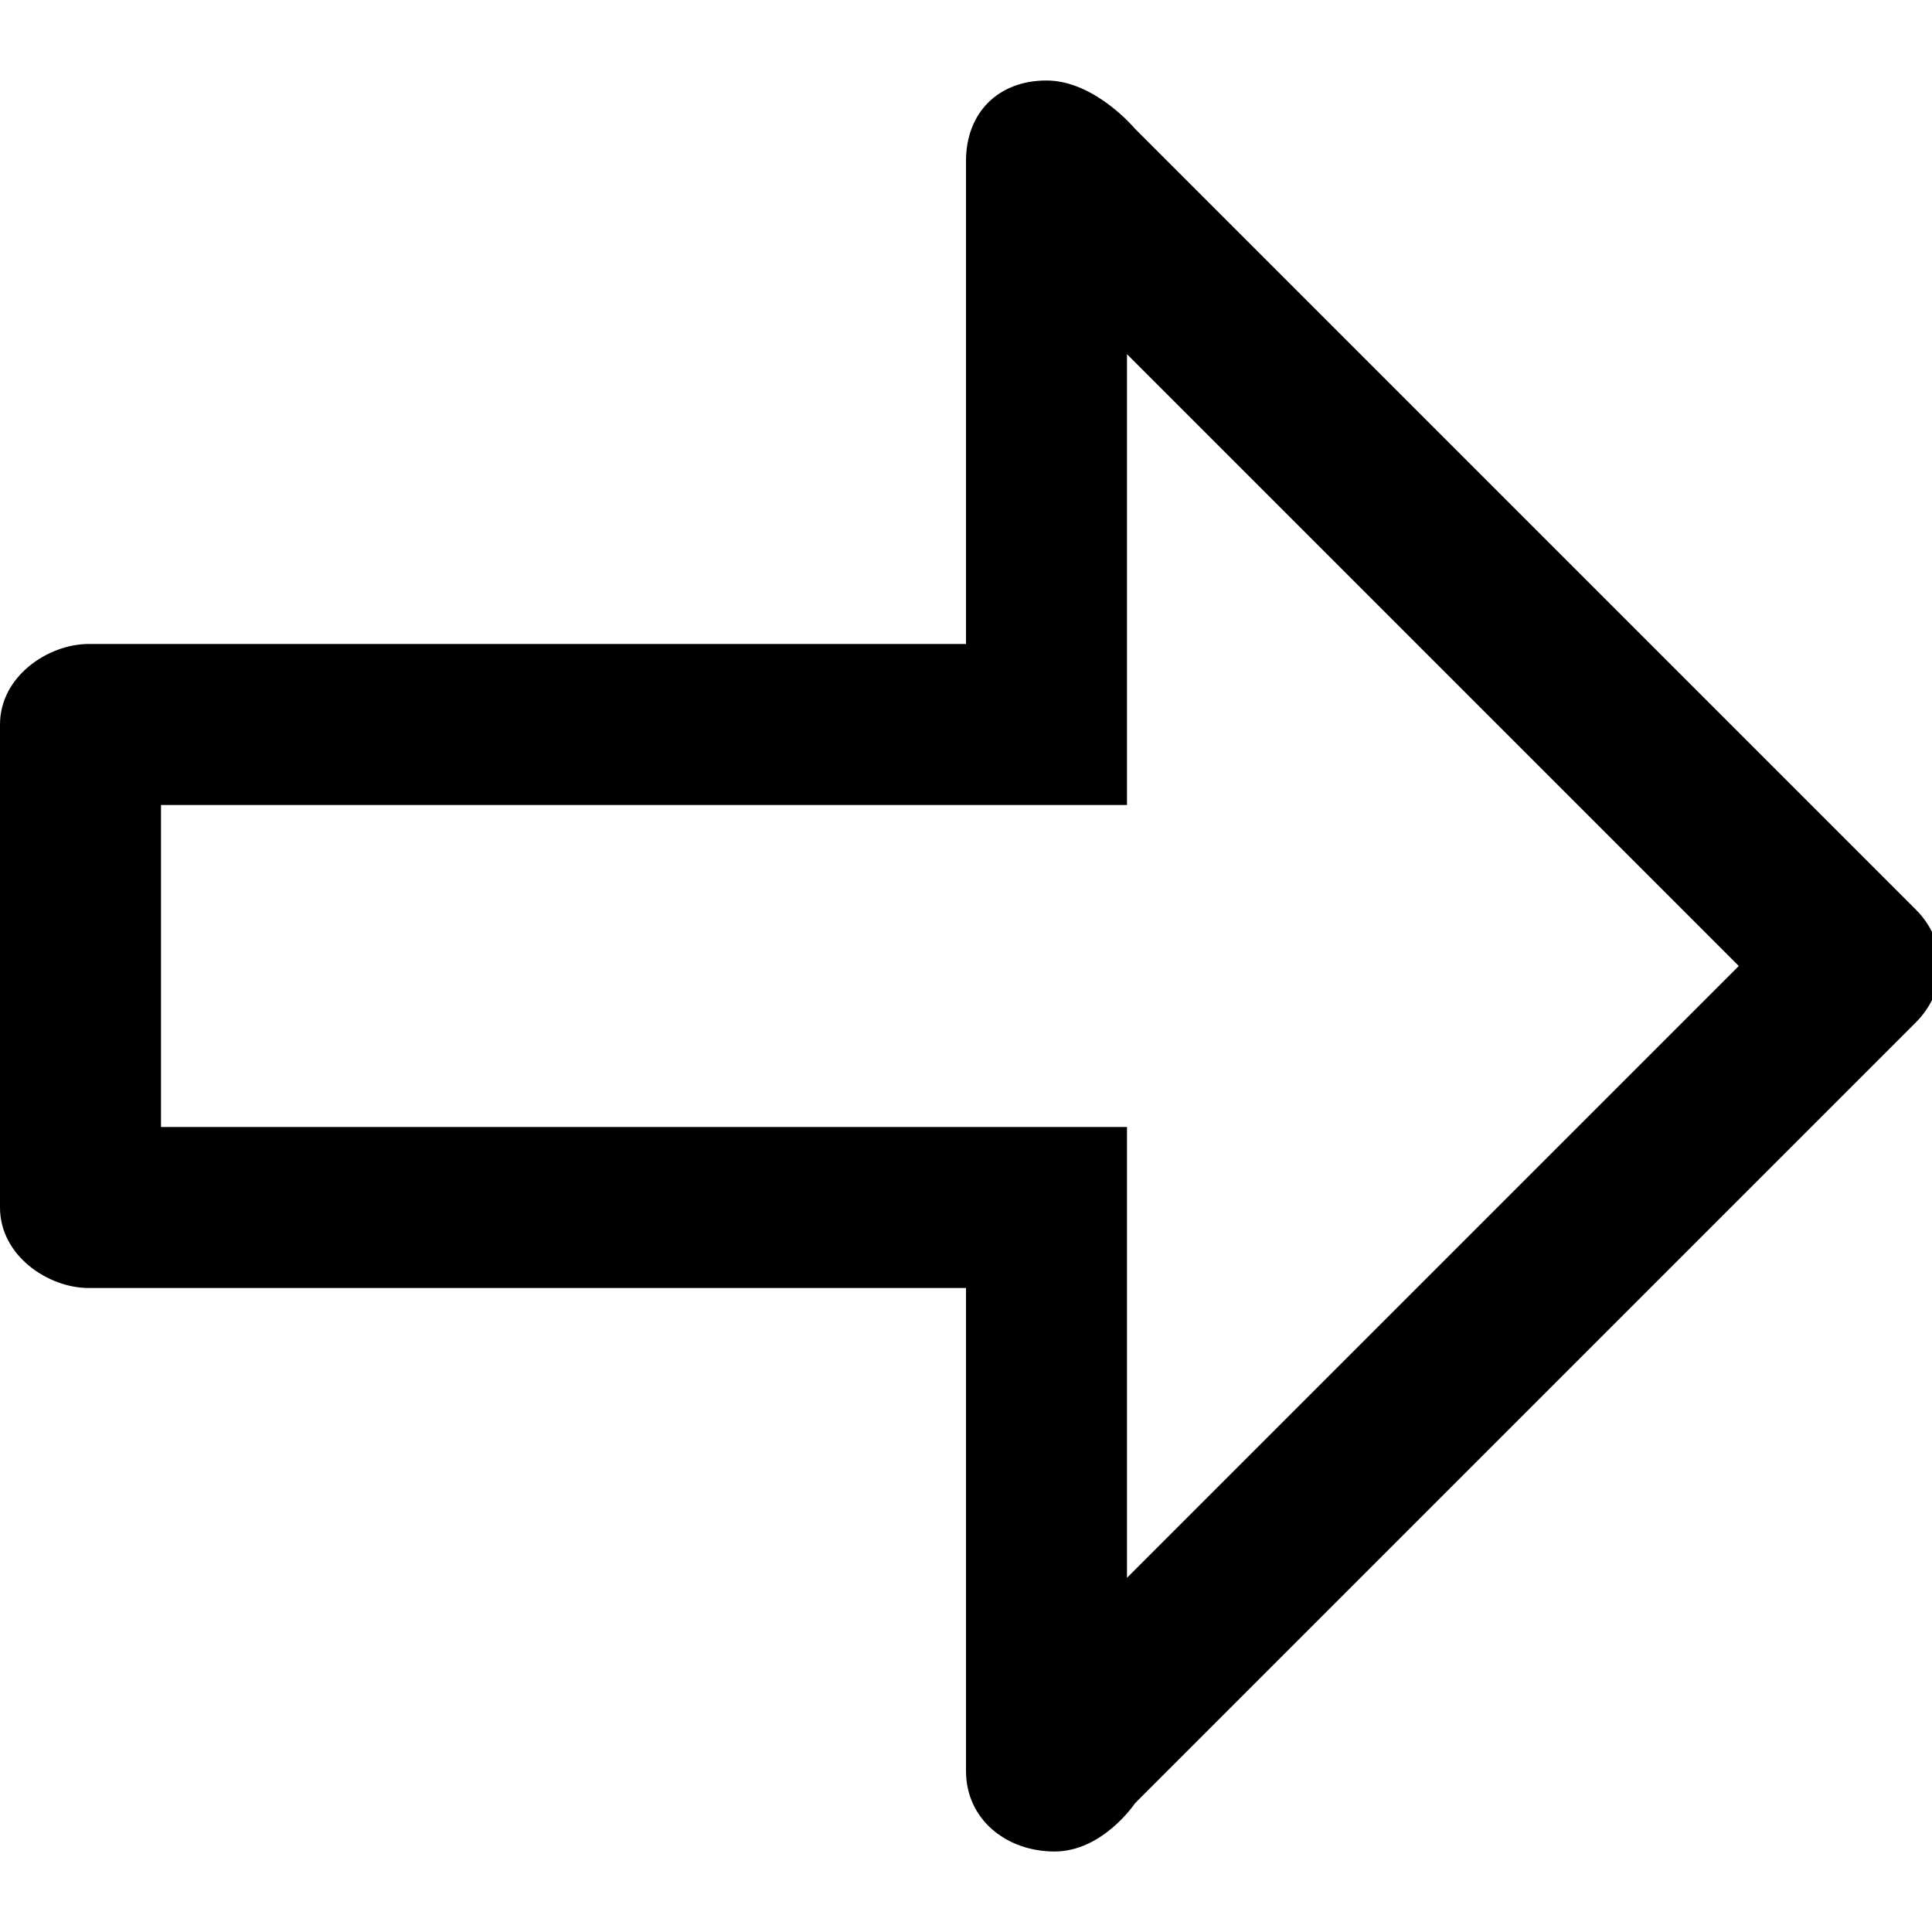
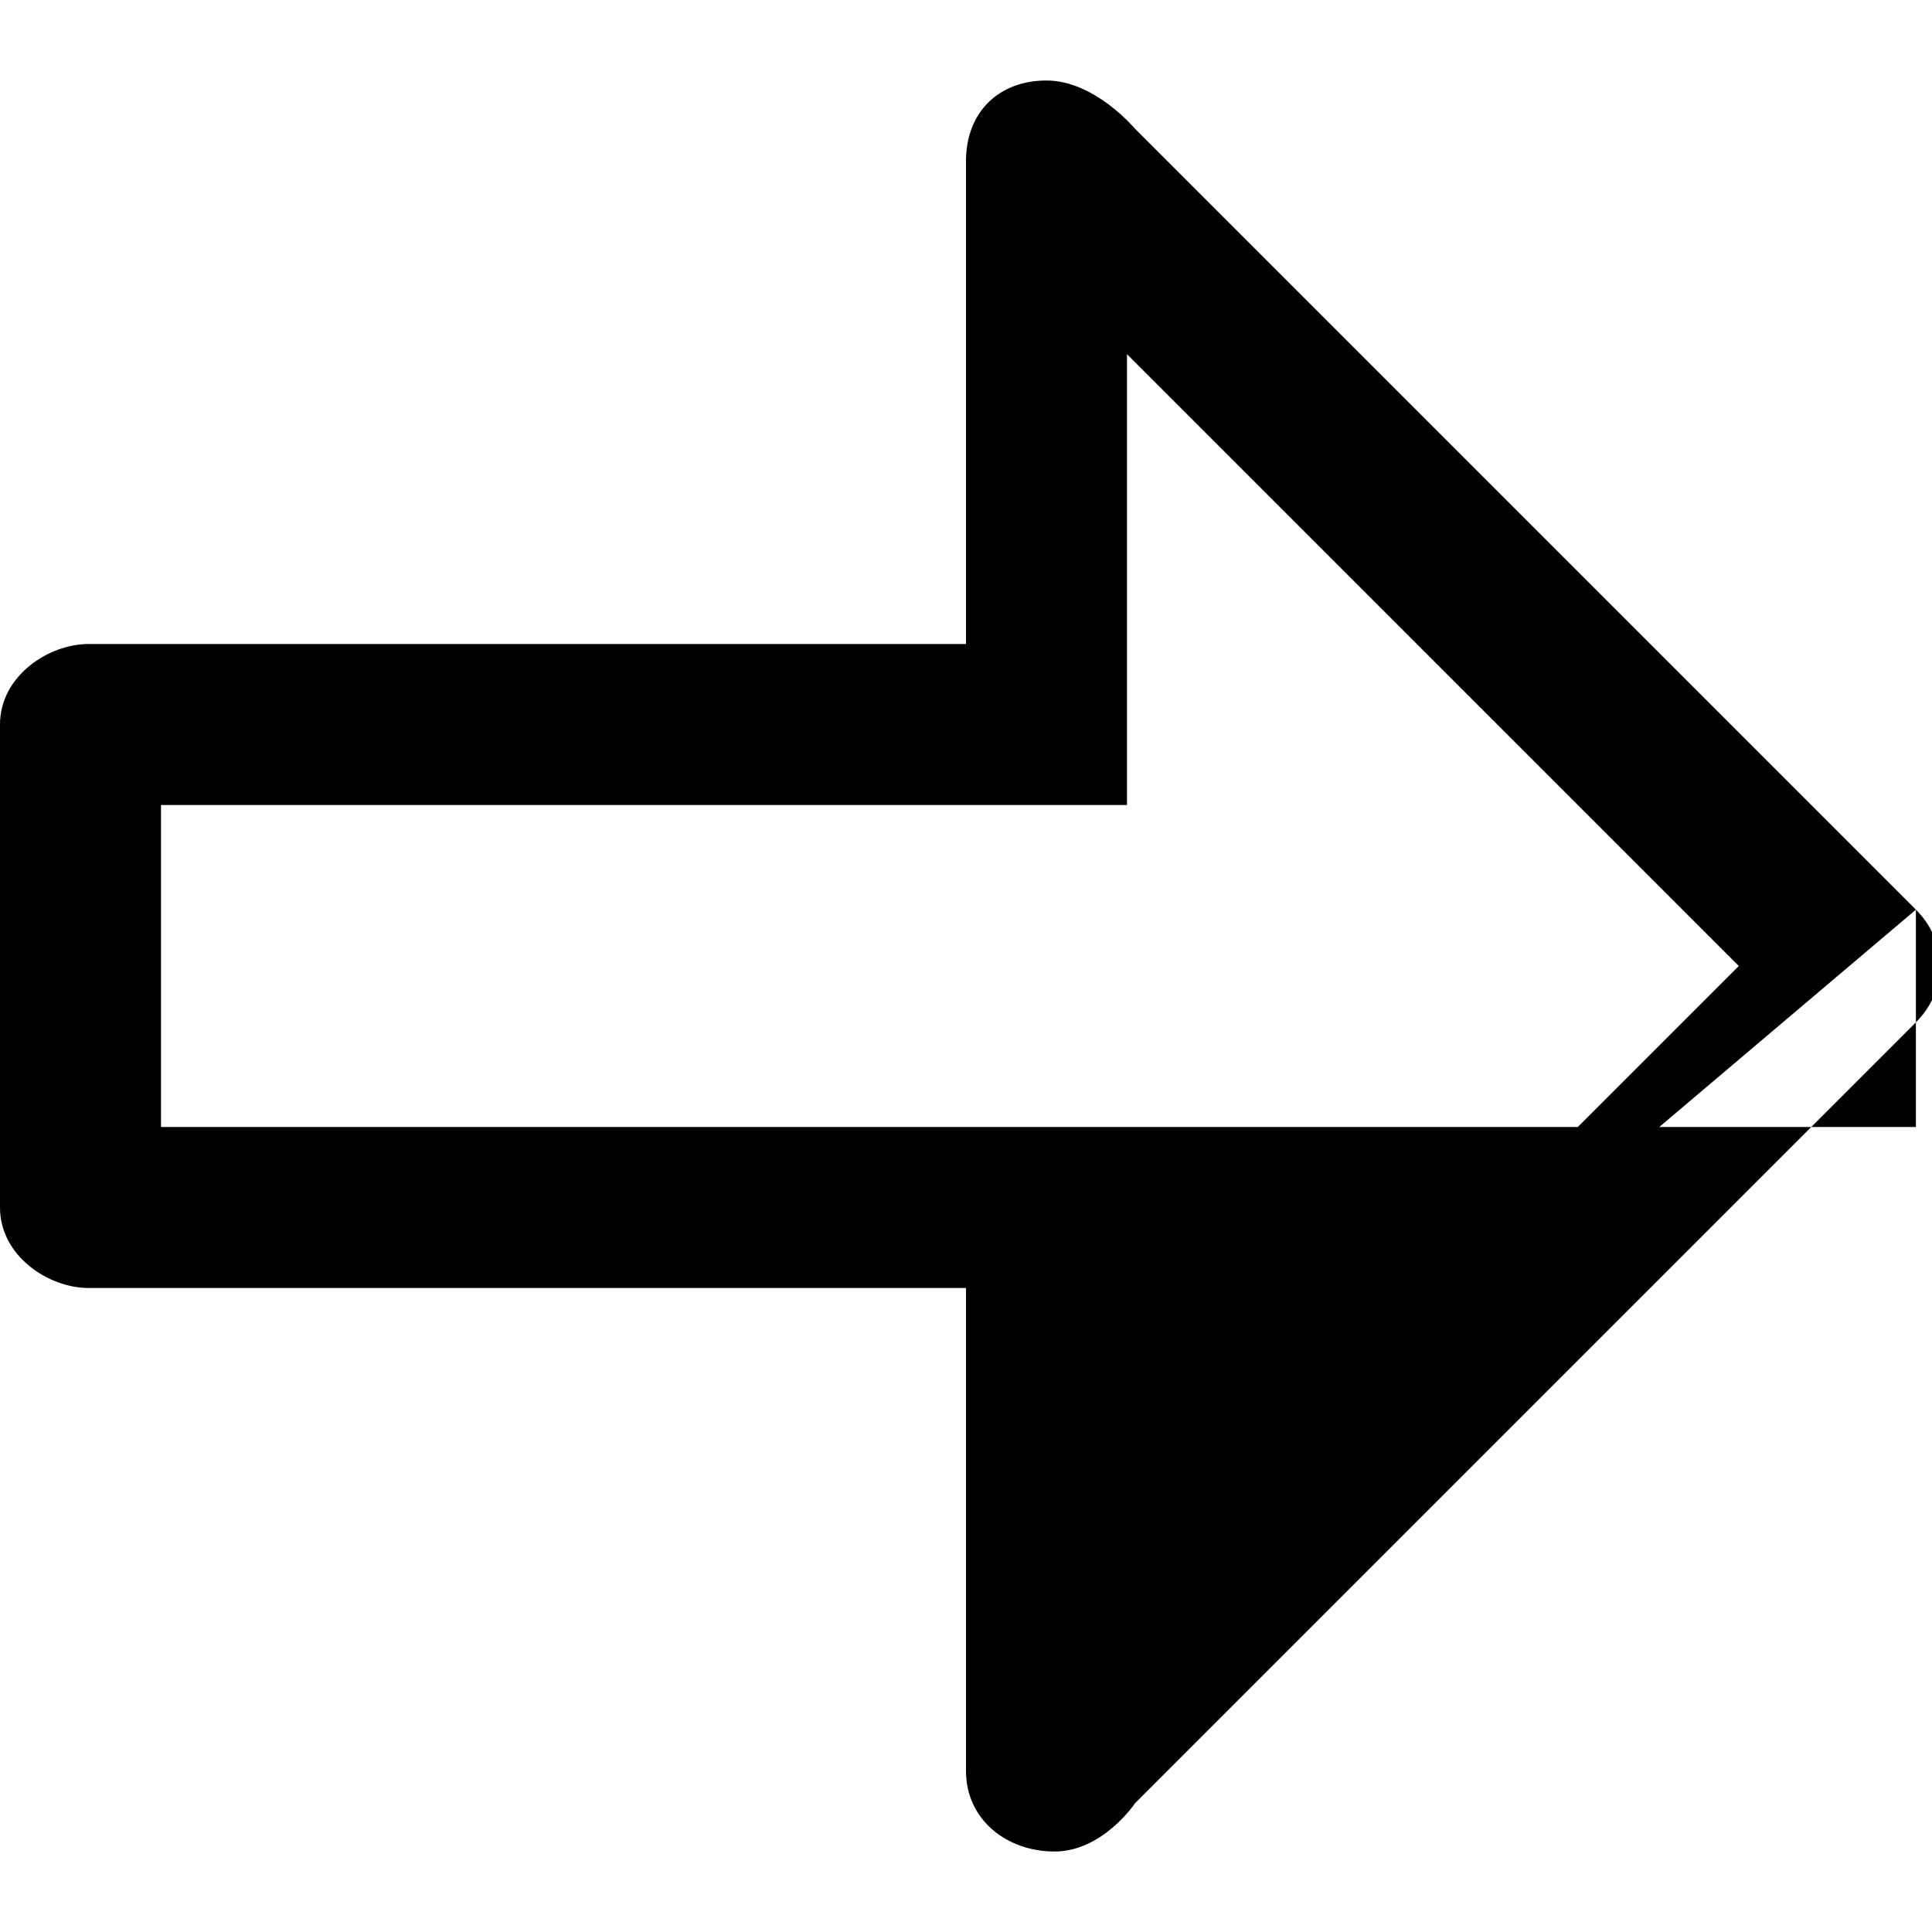
<svg xmlns="http://www.w3.org/2000/svg" enable-background="new 0 0 24 24" height="24px" id="Layer_1" version="1.1" viewBox="0 0 24 24" width="24px" xml:space="preserve">
-   <path d="M23.8,11.3l-9.7-9.7c0,0-0.5-0.6-1.1-0.6S12,1.4,12,2v6H1.1C0.6,8,0,8.4,0,9v6c0,0.6,0.6,1,1.1,1H12v6c0,0.6,0.5,1,1.1,1  s1-0.6,1-0.6l9.7-9.7C24.2,12.3,24.2,11.7,23.8,11.3z M14,19.6V14H2v-4h12V4.4l7.6,7.6L14,19.6z" />
+   <path d="M23.8,11.3l-9.7-9.7c0,0-0.5-0.6-1.1-0.6S12,1.4,12,2v6H1.1C0.6,8,0,8.4,0,9v6c0,0.6,0.6,1,1.1,1H12v6c0,0.6,0.5,1,1.1,1  s1-0.6,1-0.6l9.7-9.7C24.2,12.3,24.2,11.7,23.8,11.3z V14H2v-4h12V4.4l7.6,7.6L14,19.6z" />
</svg>